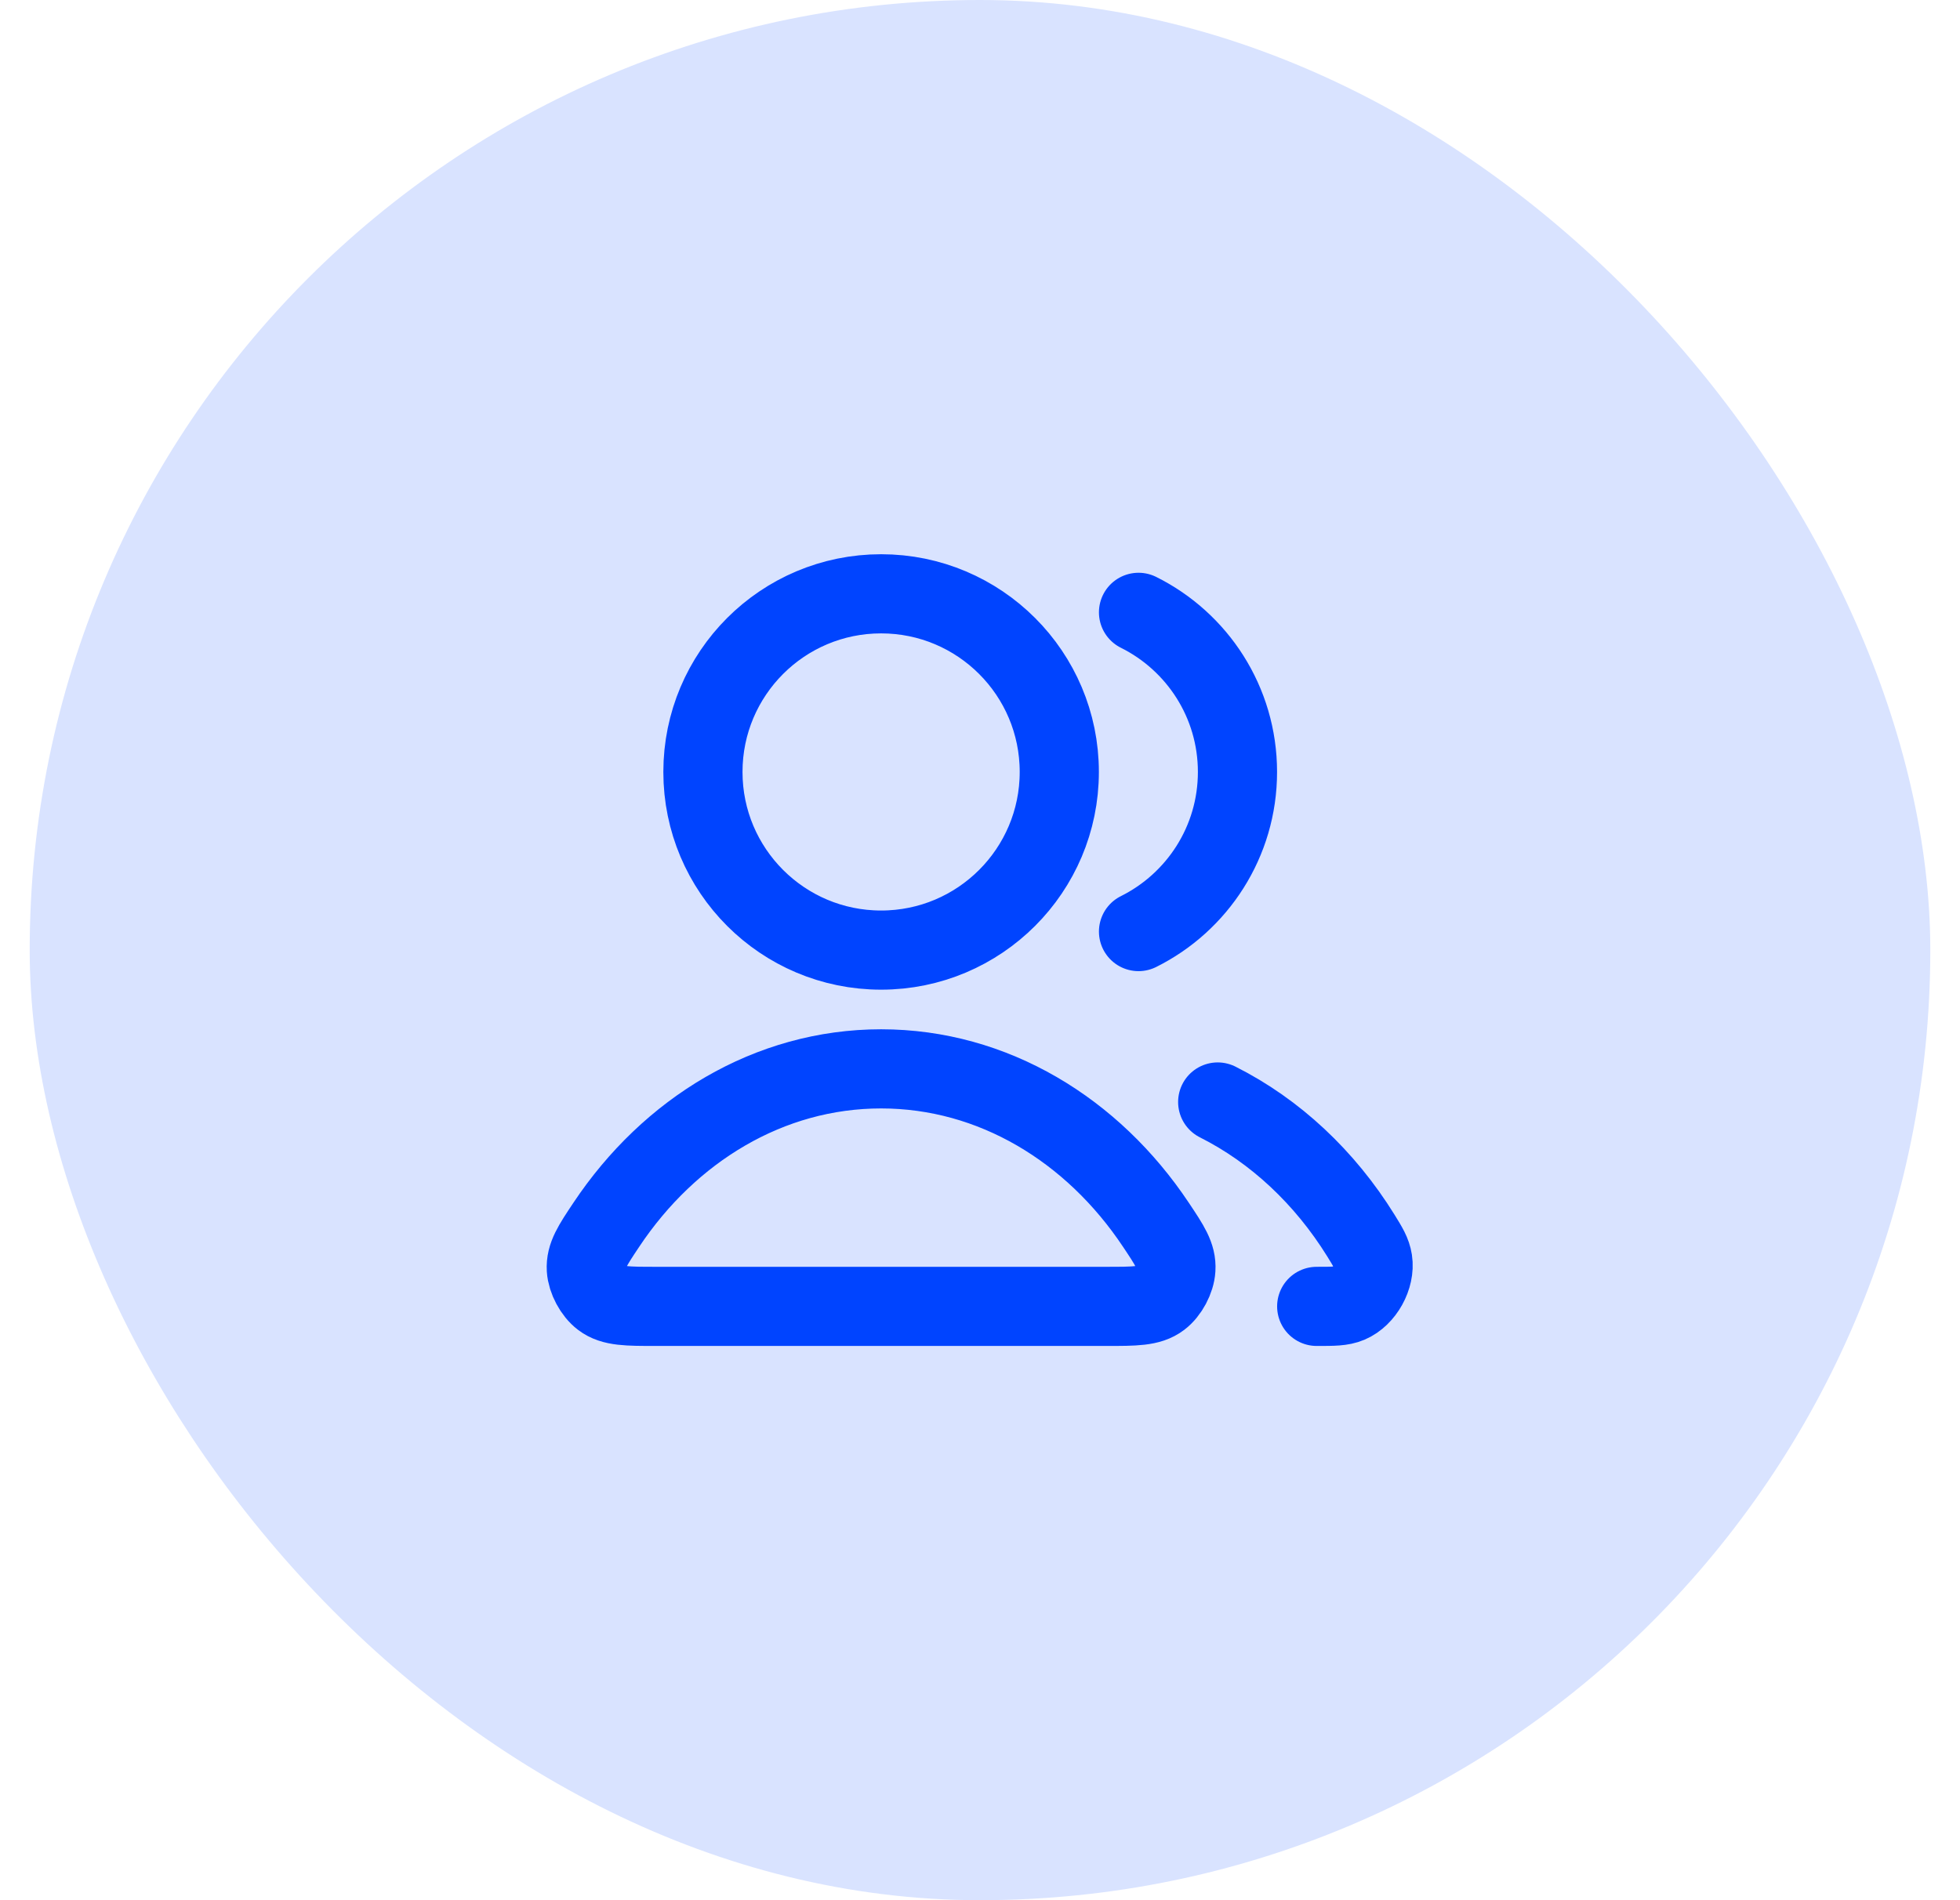
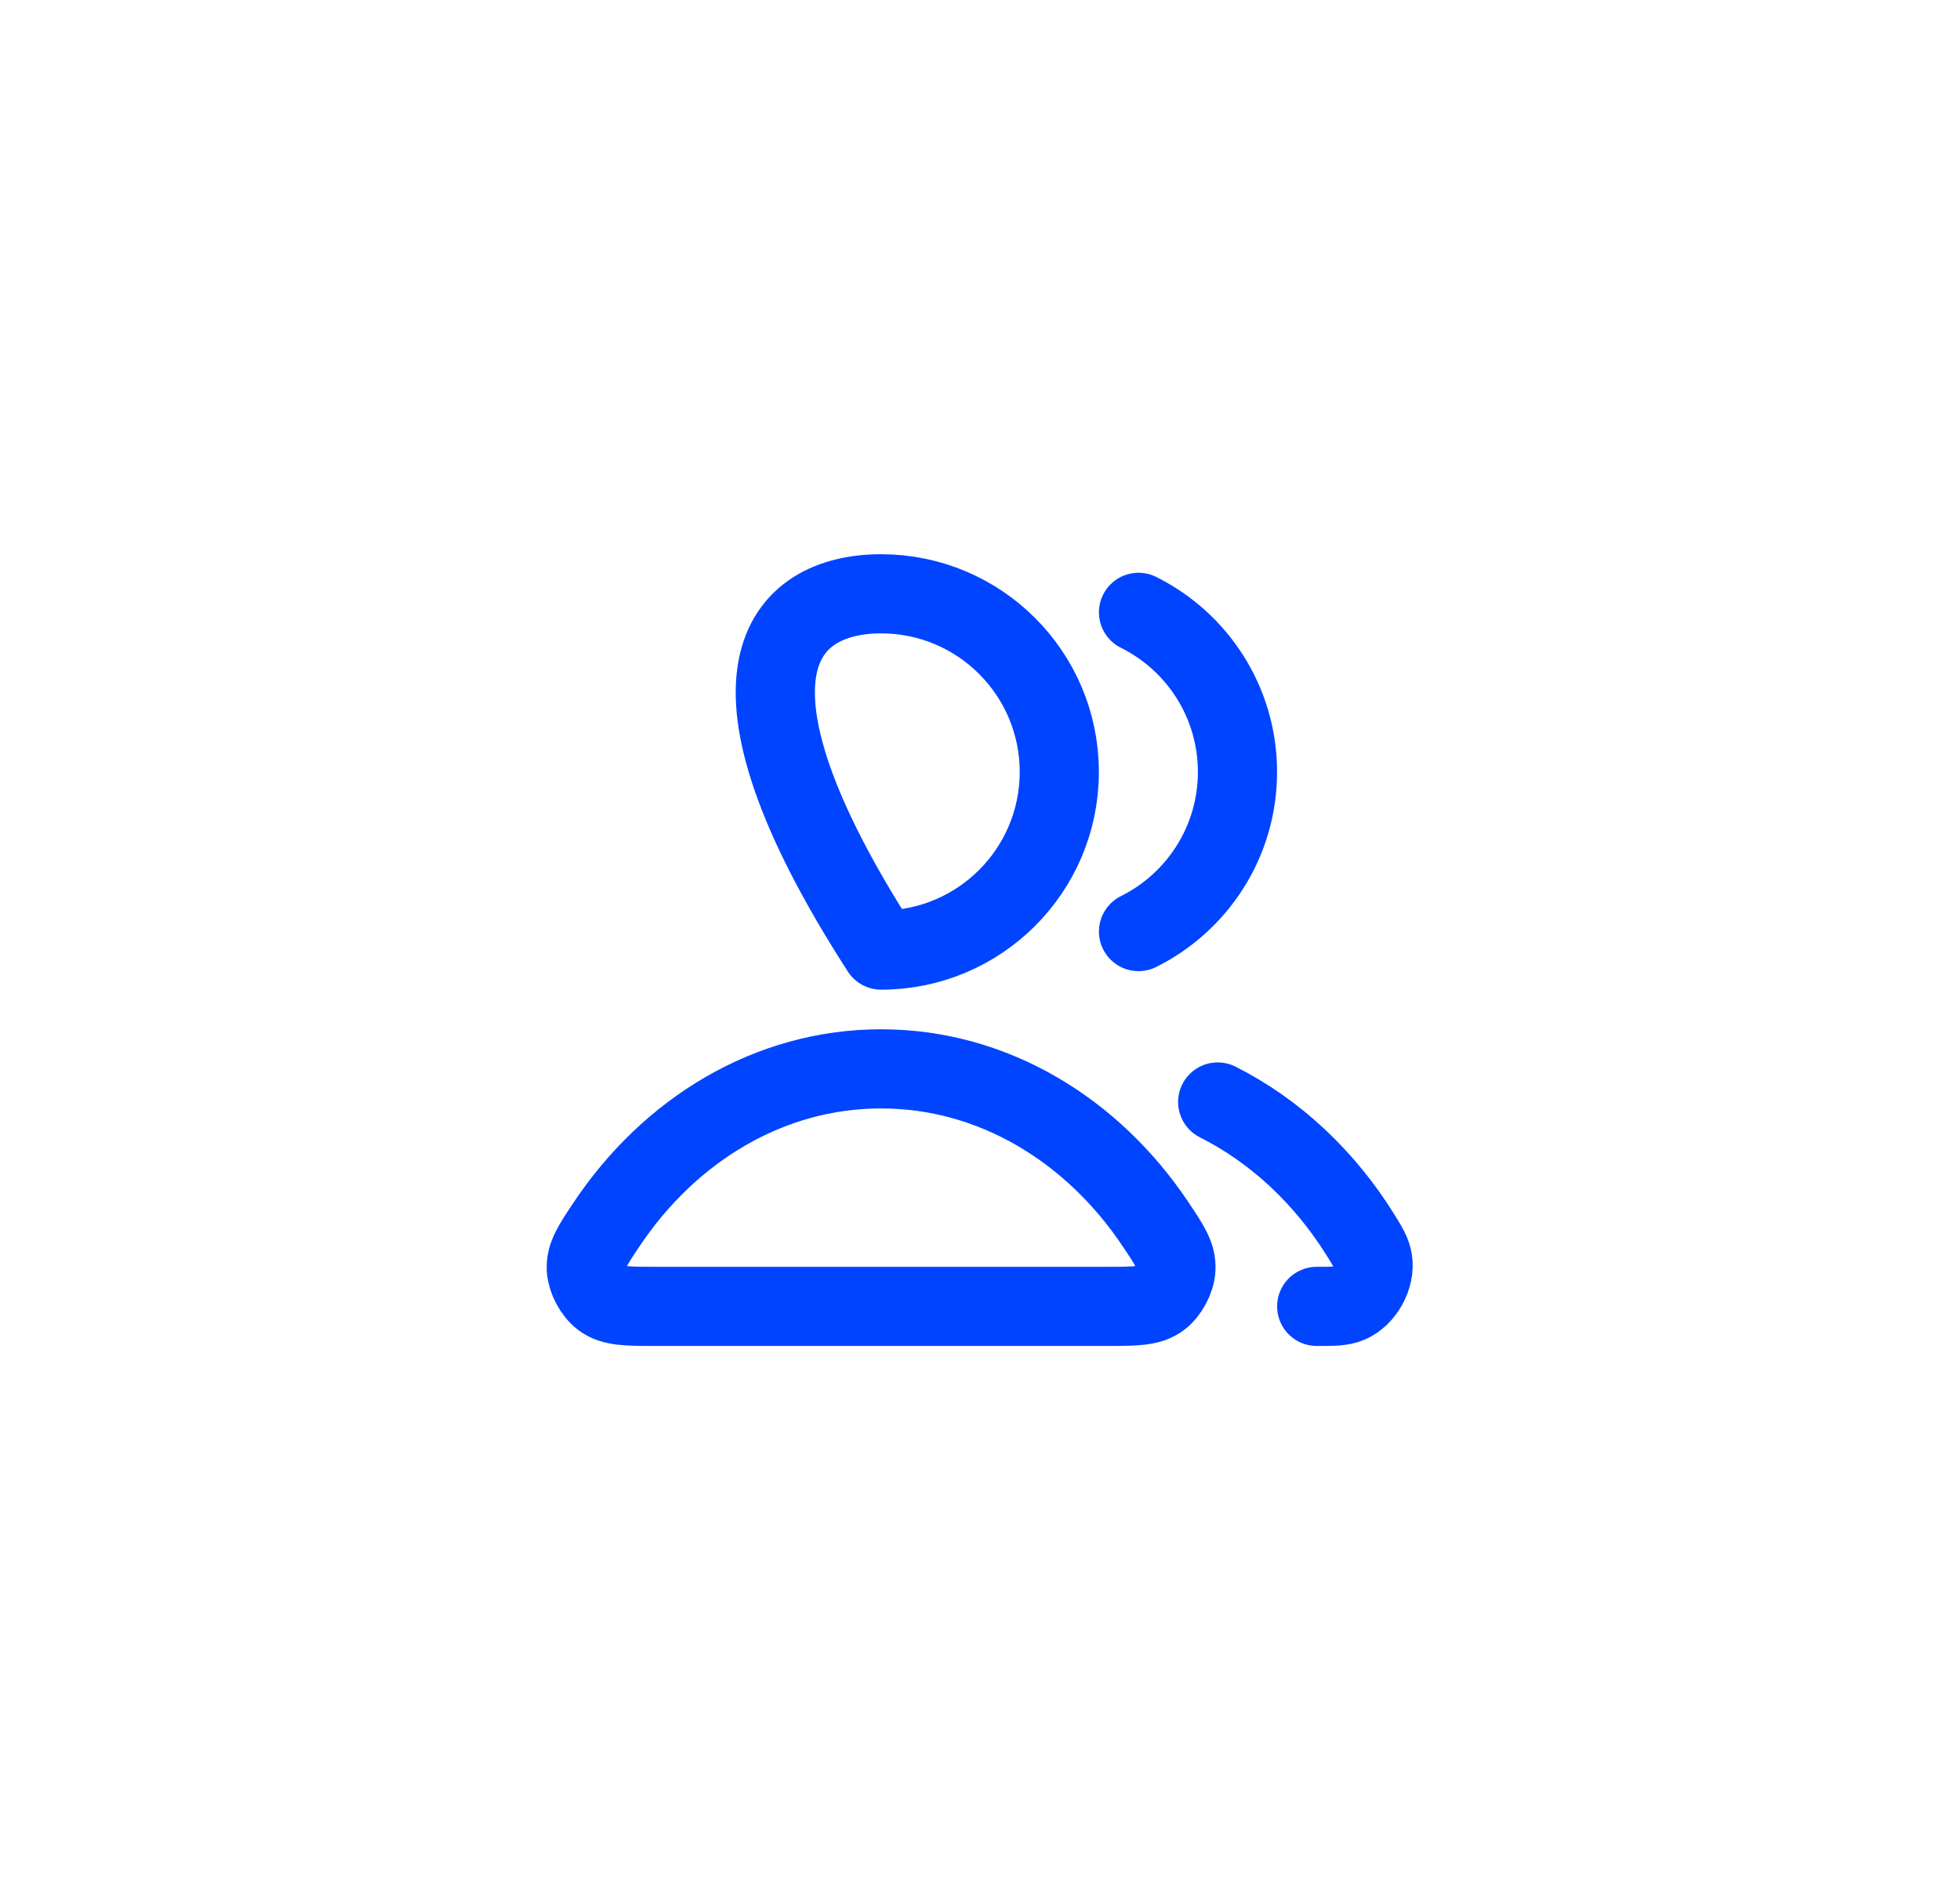
<svg xmlns="http://www.w3.org/2000/svg" width="33" height="32" viewBox="0 0 33 32" fill="none">
-   <rect x="0.5" width="32" height="32" rx="16" fill="#D9E3FF" />
-   <path d="M20.502 18.558C21.472 19.046 22.305 19.828 22.912 20.806C23.032 21 23.092 21.097 23.113 21.231C23.155 21.504 22.969 21.839 22.715 21.947C22.59 22 22.45 22 22.169 22M19.169 15.688C20.156 15.197 20.835 14.178 20.835 13C20.835 11.822 20.156 10.803 19.169 10.312M17.835 13C17.835 14.657 16.492 16 14.835 16C13.178 16 11.835 14.657 11.835 13C11.835 11.343 13.178 10 14.835 10C16.492 10 17.835 11.343 17.835 13ZM10.208 20.626C11.271 19.03 12.948 18 14.835 18C16.722 18 18.399 19.03 19.462 20.626C19.695 20.975 19.812 21.15 19.798 21.373C19.788 21.547 19.674 21.76 19.535 21.865C19.357 22 19.111 22 18.62 22H11.05C10.559 22 10.314 22 10.136 21.865C9.997 21.76 9.883 21.547 9.872 21.373C9.859 21.15 9.975 20.975 10.208 20.626Z" stroke="#0044FF" stroke-width="1.333" stroke-linecap="round" stroke-linejoin="round" />
+   <path d="M20.502 18.558C21.472 19.046 22.305 19.828 22.912 20.806C23.032 21 23.092 21.097 23.113 21.231C23.155 21.504 22.969 21.839 22.715 21.947C22.59 22 22.45 22 22.169 22M19.169 15.688C20.156 15.197 20.835 14.178 20.835 13C20.835 11.822 20.156 10.803 19.169 10.312M17.835 13C17.835 14.657 16.492 16 14.835 16C11.835 11.343 13.178 10 14.835 10C16.492 10 17.835 11.343 17.835 13ZM10.208 20.626C11.271 19.03 12.948 18 14.835 18C16.722 18 18.399 19.03 19.462 20.626C19.695 20.975 19.812 21.15 19.798 21.373C19.788 21.547 19.674 21.76 19.535 21.865C19.357 22 19.111 22 18.62 22H11.05C10.559 22 10.314 22 10.136 21.865C9.997 21.76 9.883 21.547 9.872 21.373C9.859 21.15 9.975 20.975 10.208 20.626Z" stroke="#0044FF" stroke-width="1.333" stroke-linecap="round" stroke-linejoin="round" />
</svg>